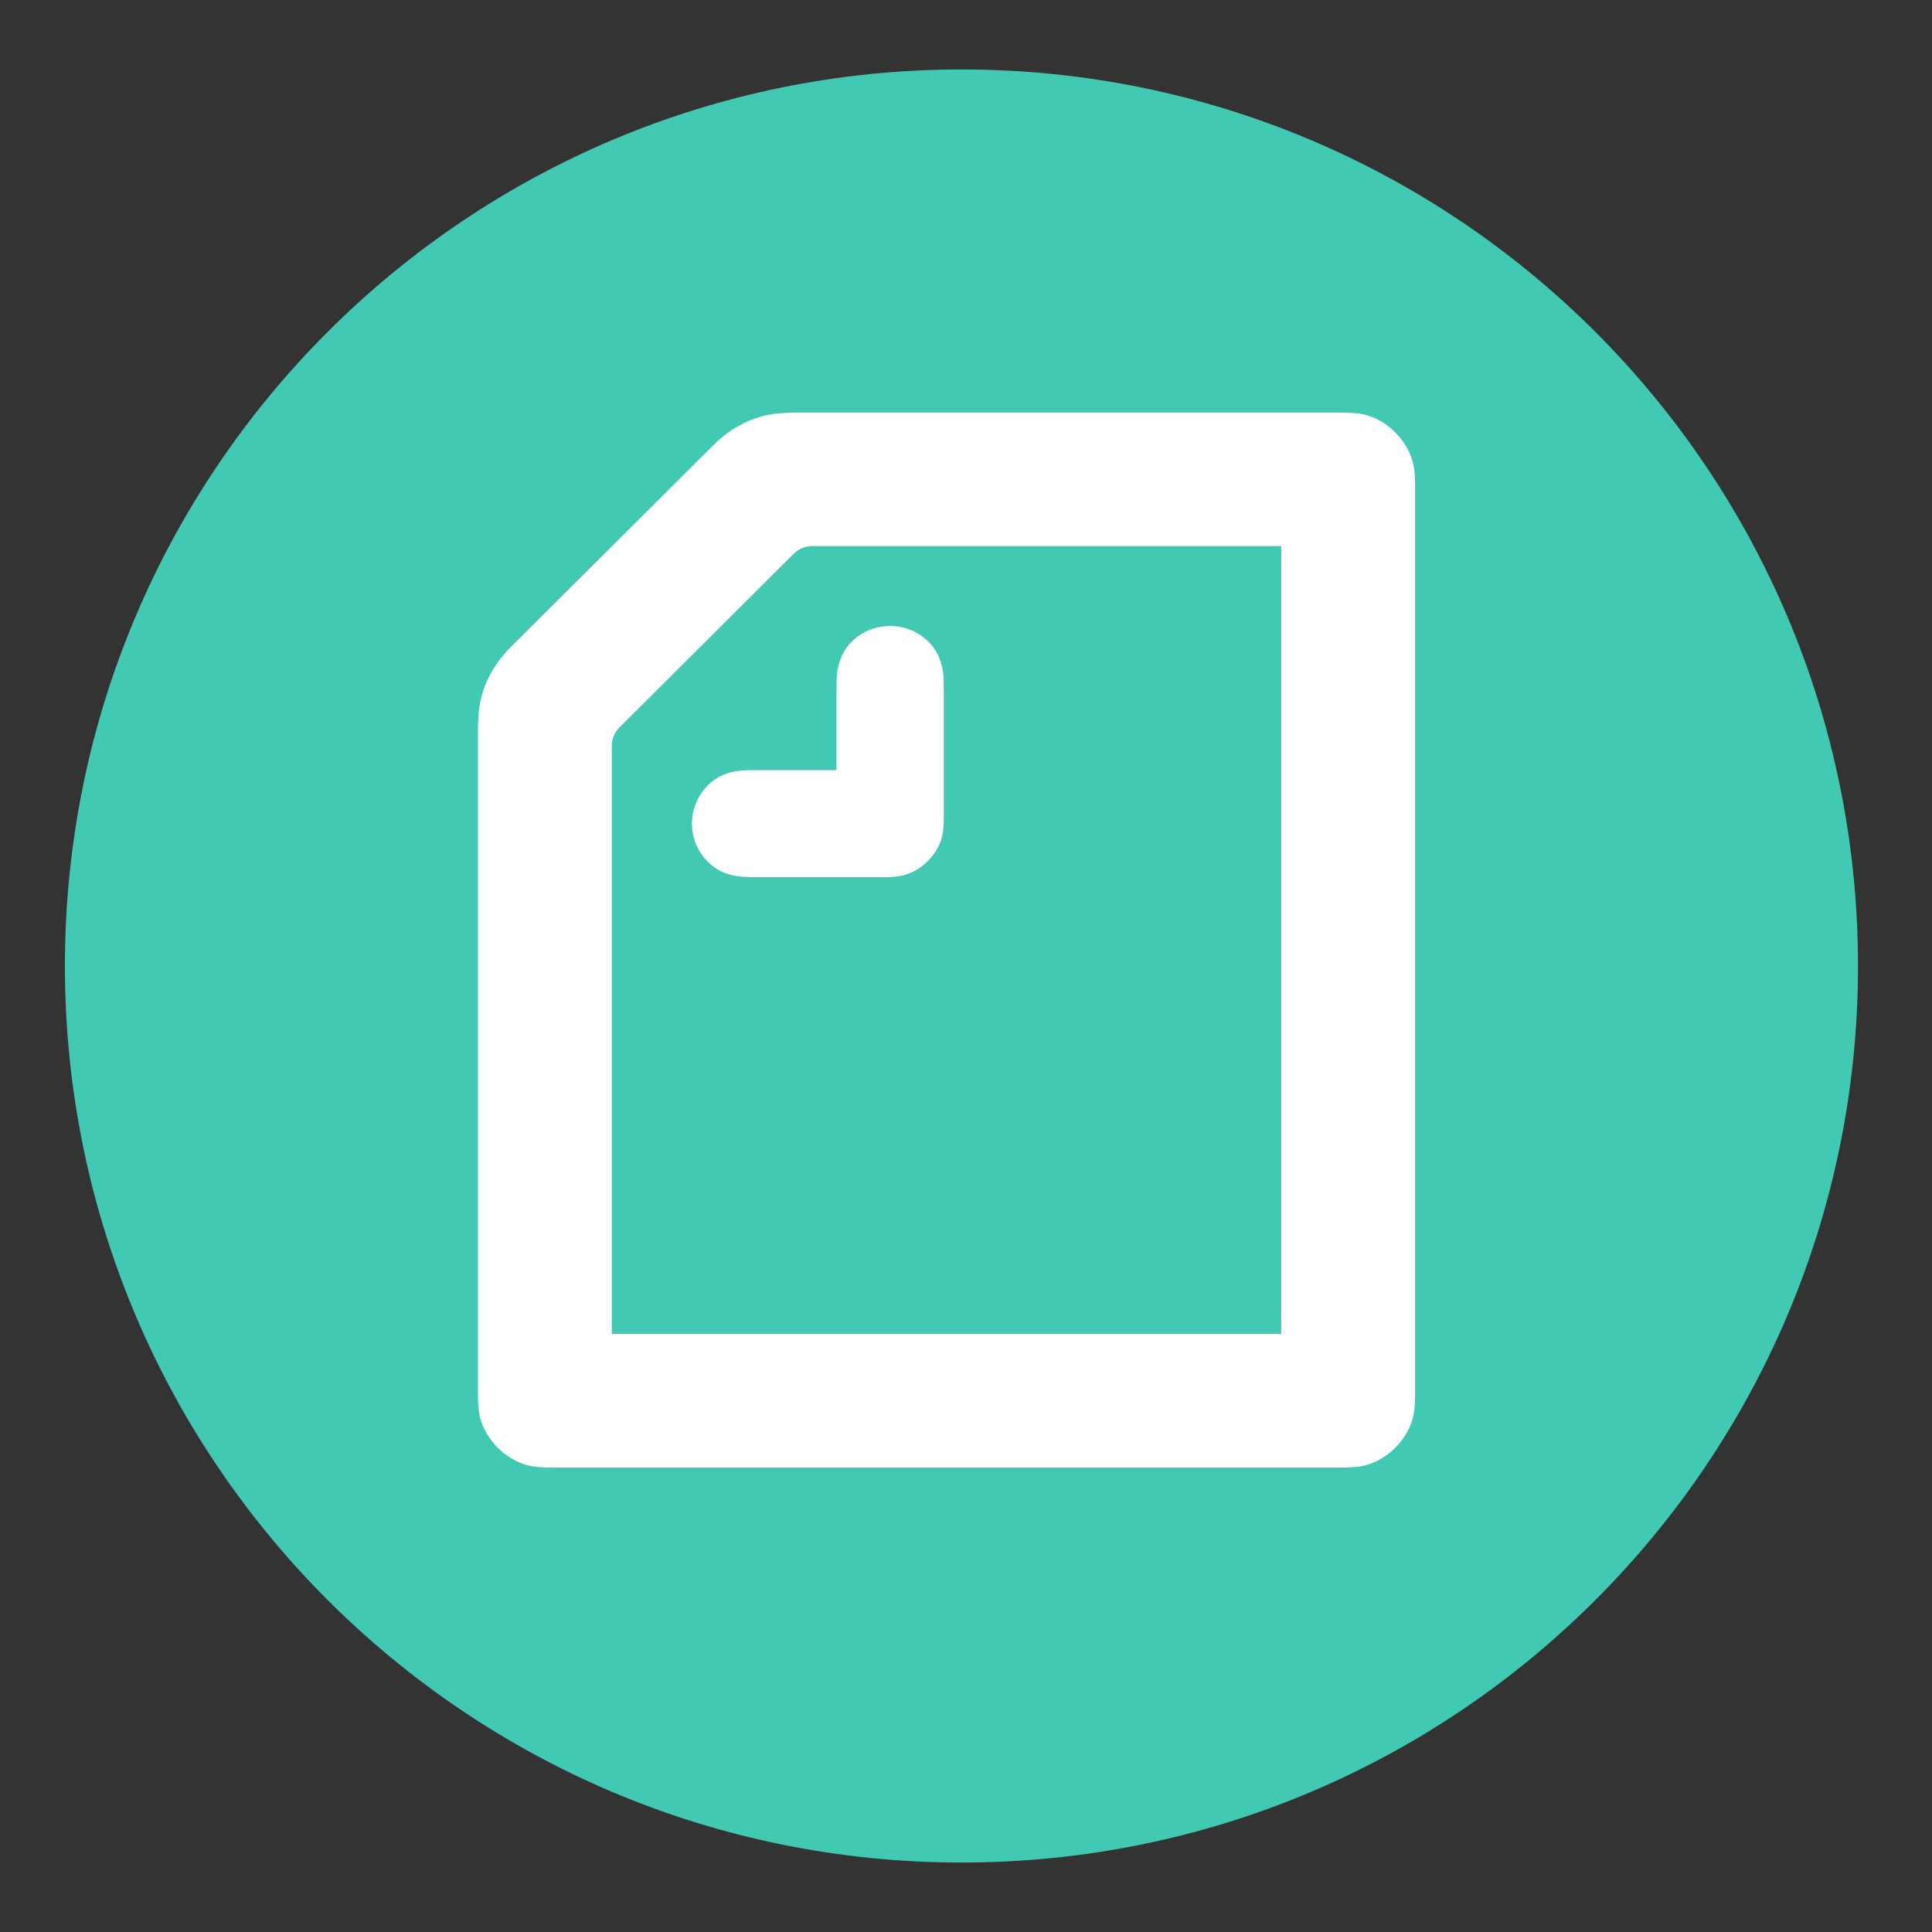
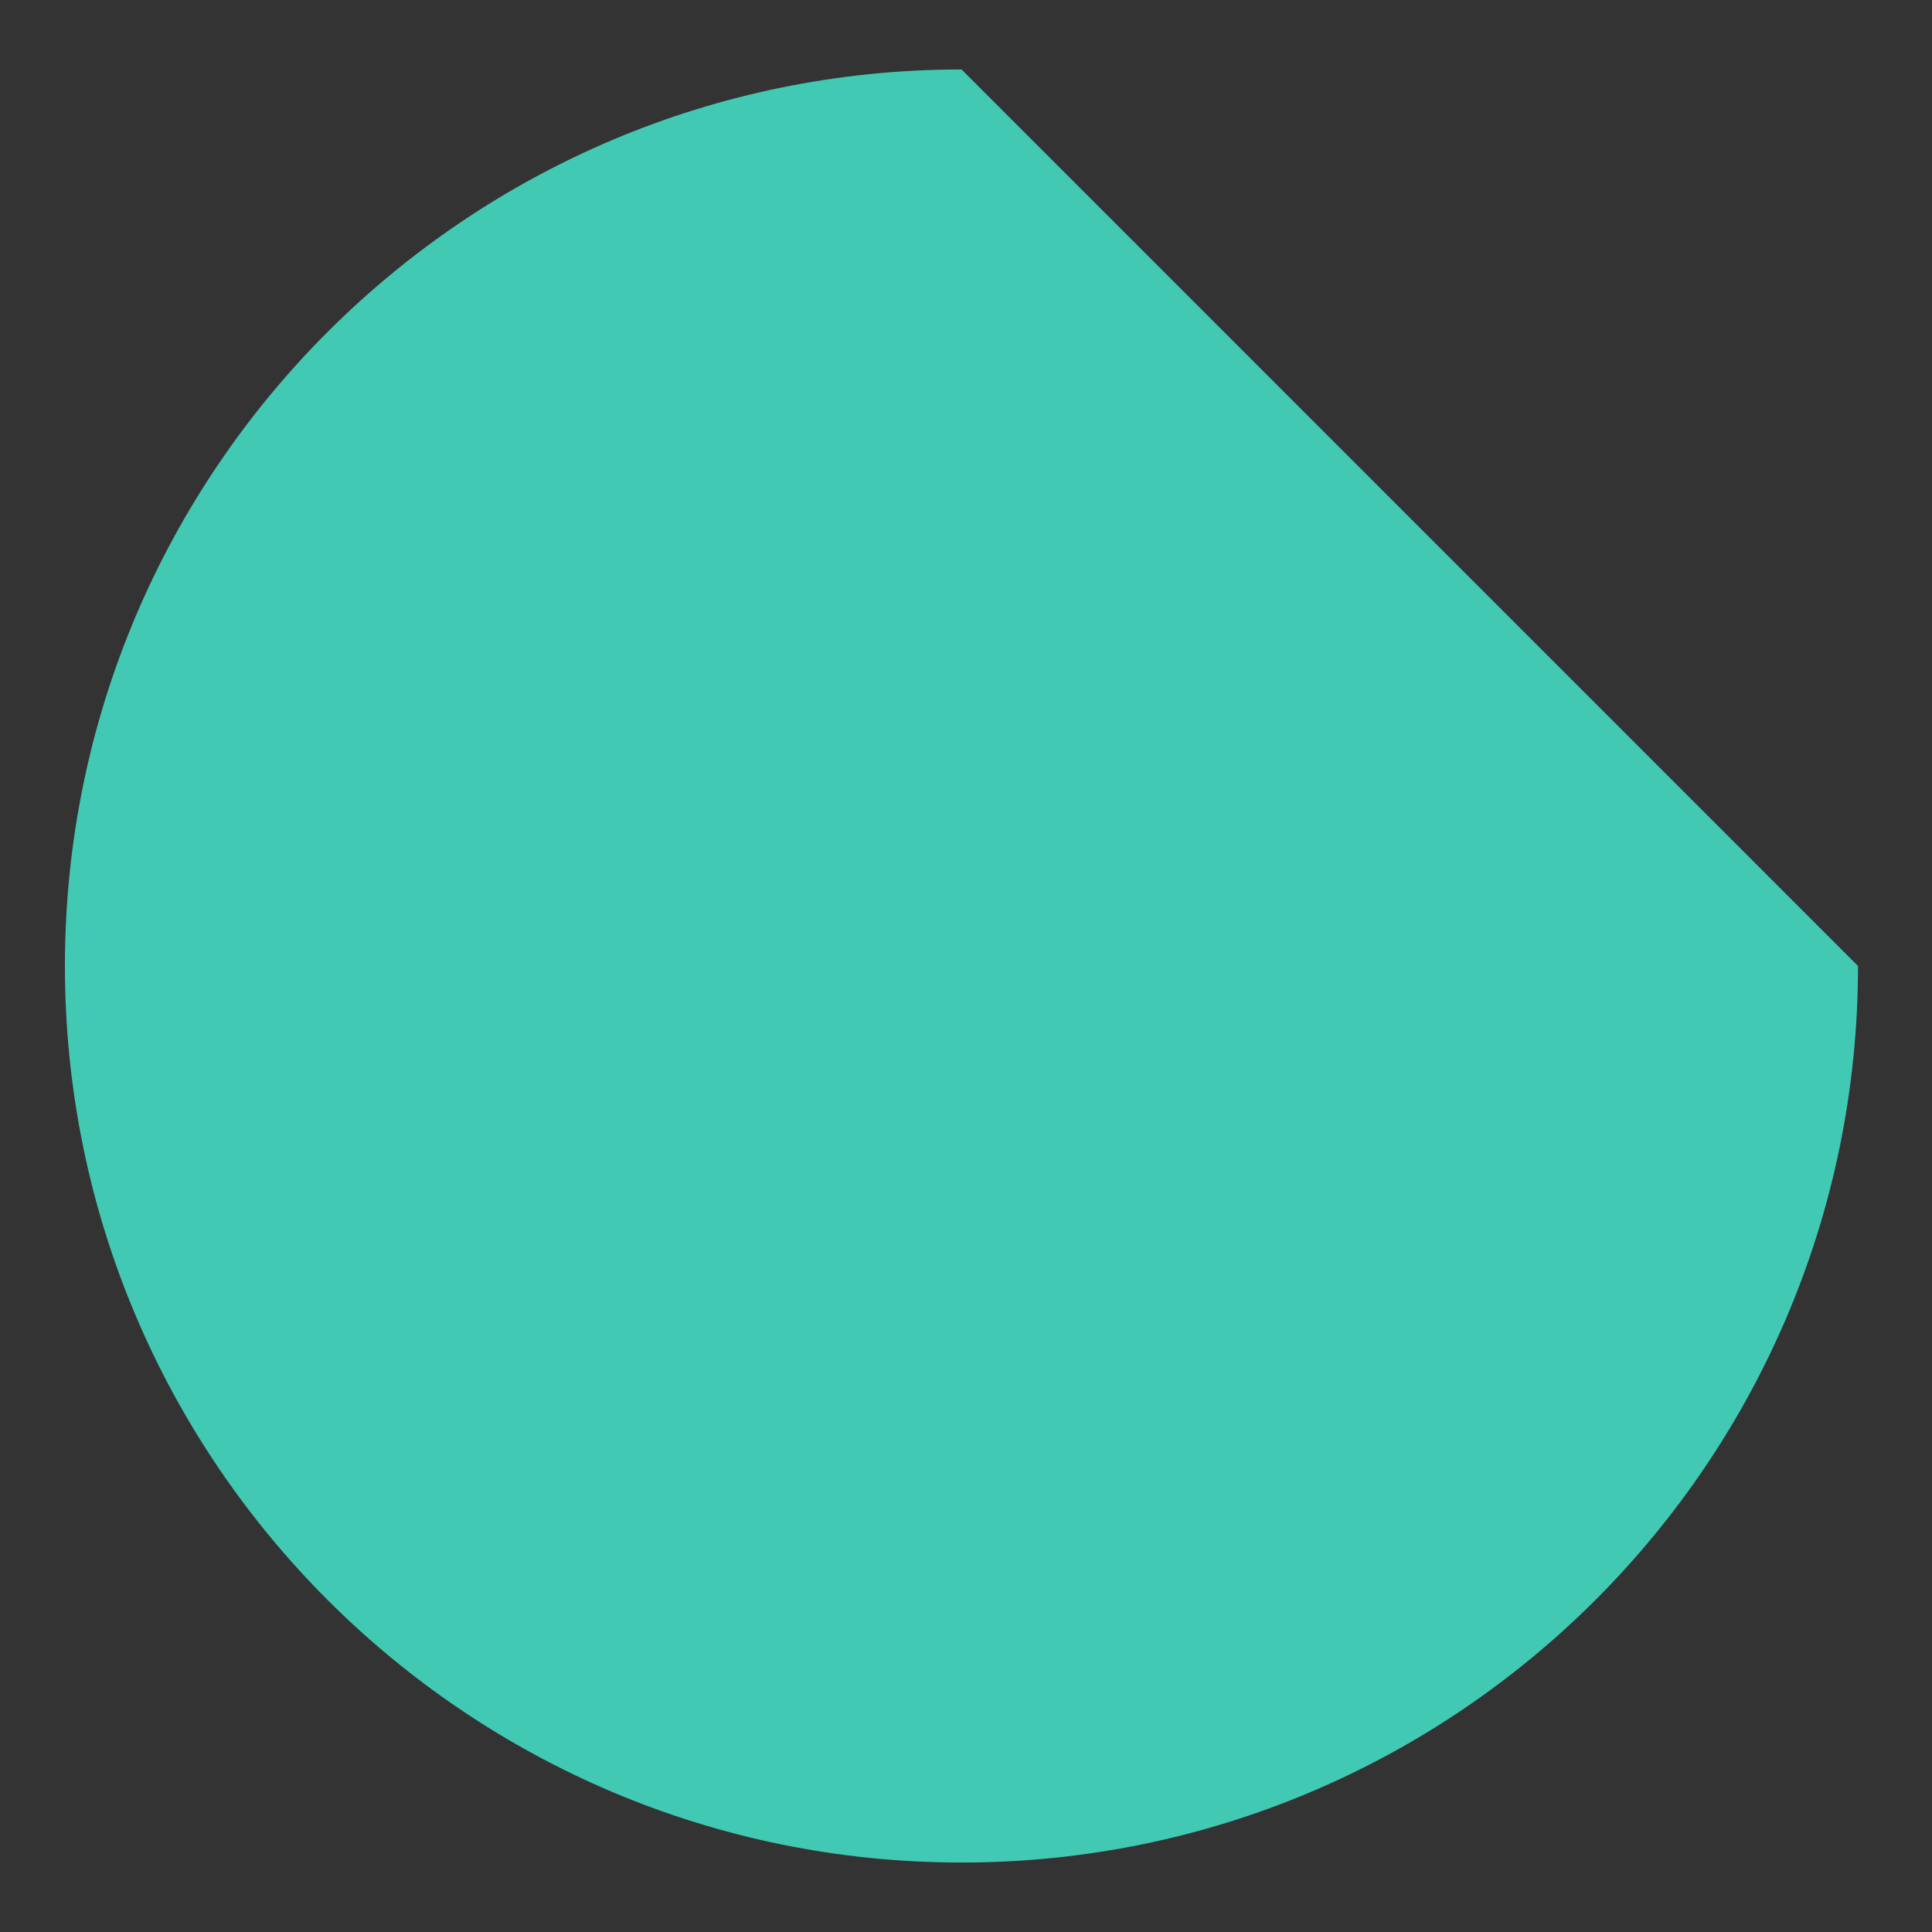
<svg xmlns="http://www.w3.org/2000/svg" version="1.1" id="レイヤー_1" x="0px" y="0px" width="20px" height="20px" viewBox="0 0 20 20" style="enable-background:new 0 0 20 20;" xml:space="preserve">
  <rect x="0" y="0" width="20" height="20" fill="#333333" stroke="none" />
  <style type="text/css">

	.st0{fill:#FFFFFF;}
	.st1{fill:#41C9B4;}

</style>
-   <path class="st1" d="M19.234,10c0,5.125-4.153,9.281-9.28,9.281c-5.126,0-9.282-4.156-9.282-9.281c0-5.127,4.156-9.281,9.282-9.281  C15.081,0.719,19.234,4.874,19.234,10" />
-   <path id="Shape" class="st0" d="M8.659,7.971V7.135c0-0.151,0.008-0.203,0.031-0.28C8.753,6.64,8.964,6.48,9.215,6.48  s0.462,0.164,0.524,0.375c0.023,0.077,0.031,0.129,0.031,0.28v1.288c0,0.078,0,0.157-0.016,0.228  C9.712,8.845,9.536,9.021,9.34,9.064C9.27,9.08,9.191,9.08,9.112,9.08H7.821c-0.152,0-0.203-0.008-0.282-0.031  C7.328,8.986,7.163,8.775,7.163,8.526c0-0.25,0.165-0.461,0.376-0.523c0.079-0.024,0.13-0.031,0.282-0.031H8.659z M13.263,13.809  H6.333V7.725c0-0.078,0.028-0.145,0.083-0.198l1.797-1.792C8.268,5.68,8.335,5.653,8.412,5.653h4.851V13.809z M14.05,4.279  c-0.035-0.004-0.082-0.008-0.172-0.008H8.229c-0.063,0-0.126,0.004-0.169,0.008C7.802,4.302,7.571,4.423,7.387,4.606L5.284,6.702  C5.101,6.886,4.979,7.117,4.956,7.375C4.952,7.417,4.948,7.479,4.948,7.542v6.88c0,0.09,0.004,0.137,0.008,0.172  c0.031,0.293,0.297,0.559,0.591,0.59c0.035,0.004,0.083,0.008,0.172,0.008h8.159c0.09,0,0.137-0.004,0.172-0.008  c0.293-0.031,0.56-0.297,0.591-0.59c0.004-0.035,0.008-0.082,0.008-0.172V5.04c0-0.089-0.004-0.137-0.008-0.171  C14.609,4.575,14.343,4.31,14.05,4.279z" />
+   <path class="st1" d="M19.234,10c0,5.125-4.153,9.281-9.28,9.281c-5.126,0-9.282-4.156-9.282-9.281c0-5.127,4.156-9.281,9.282-9.281  " />
</svg>